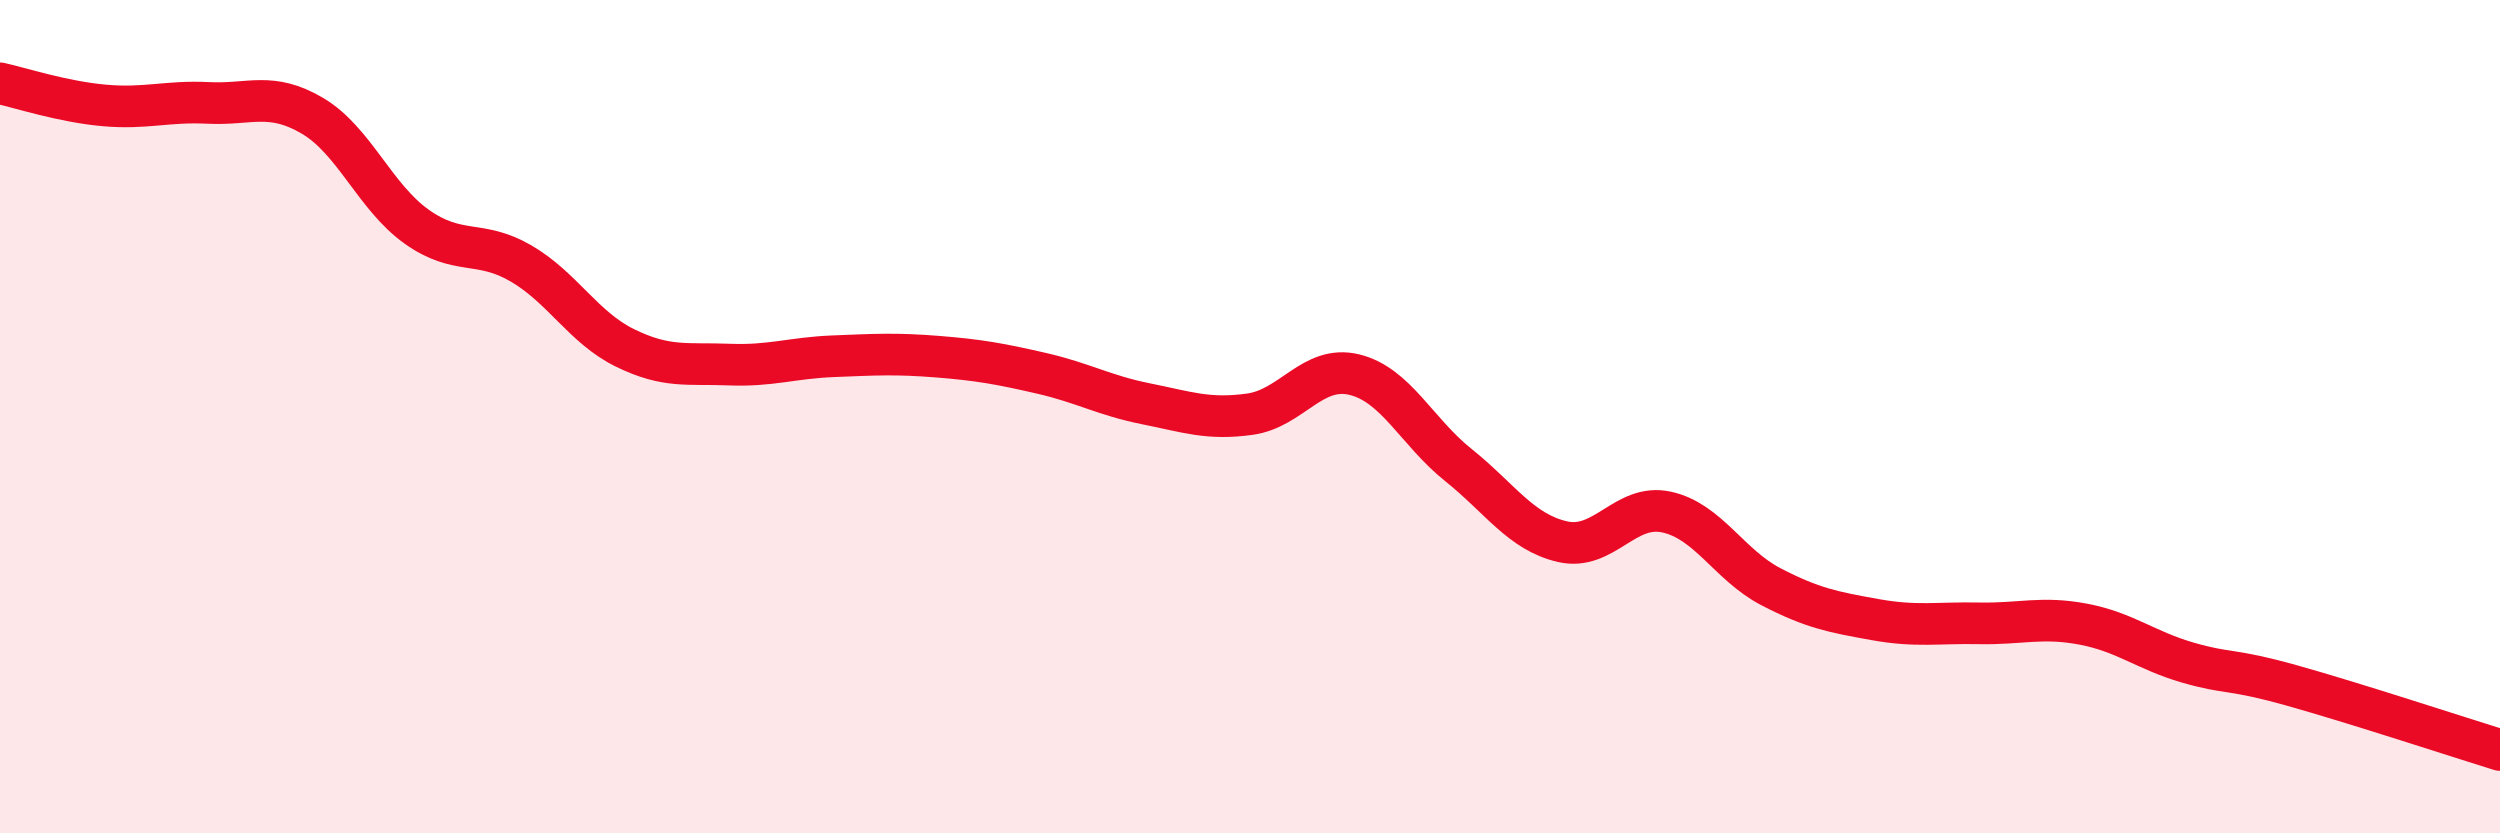
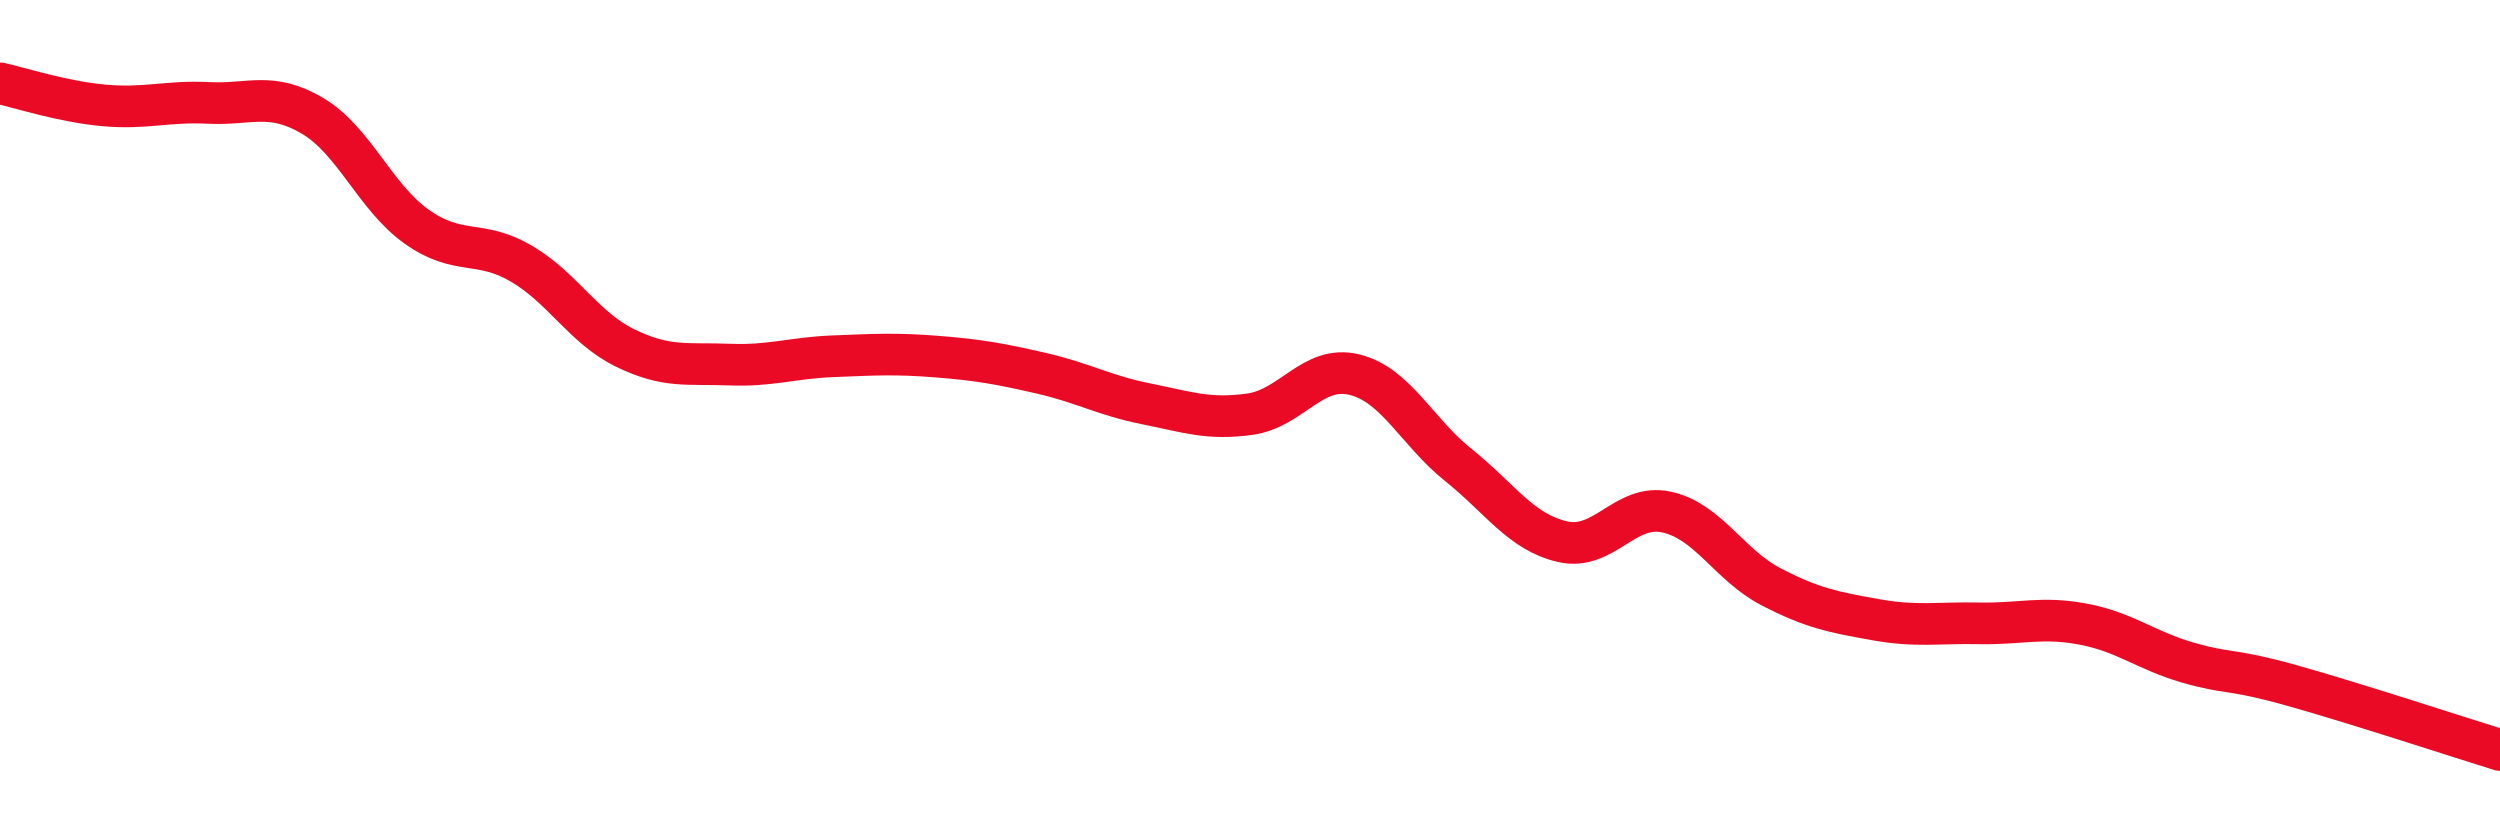
<svg xmlns="http://www.w3.org/2000/svg" width="60" height="20" viewBox="0 0 60 20">
-   <path d="M 0,2 C 0.5,2.11 1.5,2.44 2.5,2.53 C 3.5,2.62 4,2.42 5,2.47 C 6,2.52 6.5,2.19 7.5,2.78 C 8.5,3.37 9,4.73 10,5.44 C 11,6.15 11.5,5.74 12.5,6.32 C 13.5,6.9 14,7.86 15,8.35 C 16,8.84 16.5,8.71 17.5,8.75 C 18.5,8.79 19,8.59 20,8.55 C 21,8.51 21.5,8.48 22.5,8.56 C 23.5,8.64 24,8.73 25,8.96 C 26,9.19 26.5,9.49 27.5,9.69 C 28.5,9.89 29,10.08 30,9.94 C 31,9.8 31.5,8.75 32.5,8.99 C 33.5,9.23 34,10.36 35,11.16 C 36,11.96 36.5,12.77 37.5,13 C 38.5,13.23 39,12.07 40,12.29 C 41,12.51 41.5,13.56 42.5,14.08 C 43.5,14.6 44,14.69 45,14.87 C 46,15.05 46.5,14.94 47.5,14.96 C 48.5,14.98 49,14.79 50,14.98 C 51,15.17 51.5,15.61 52.5,15.9 C 53.5,16.19 53.5,16.03 55,16.45 C 56.5,16.87 59,17.69 60,18L60 20L0 20Z" fill="#EB0A25" opacity="0.1" stroke-linecap="round" stroke-linejoin="round" />
  <path d="M 0,2 C 0.5,2.11 1.5,2.44 2.5,2.53 C 3.5,2.62 4,2.42 5,2.47 C 6,2.52 6.5,2.19 7.5,2.78 C 8.5,3.37 9,4.73 10,5.44 C 11,6.15 11.5,5.74 12.5,6.32 C 13.5,6.9 14,7.86 15,8.35 C 16,8.84 16.5,8.71 17.5,8.75 C 18.5,8.79 19,8.59 20,8.55 C 21,8.51 21.5,8.48 22.5,8.56 C 23.5,8.64 24,8.73 25,8.96 C 26,9.19 26.5,9.49 27.5,9.69 C 28.5,9.89 29,10.08 30,9.94 C 31,9.8 31.5,8.75 32.5,8.99 C 33.5,9.23 34,10.36 35,11.16 C 36,11.96 36.5,12.77 37.5,13 C 38.5,13.23 39,12.07 40,12.29 C 41,12.51 41.5,13.56 42.5,14.08 C 43.5,14.6 44,14.69 45,14.87 C 46,15.05 46.5,14.94 47.5,14.96 C 48.5,14.98 49,14.79 50,14.98 C 51,15.17 51.5,15.61 52.5,15.9 C 53.5,16.19 53.5,16.03 55,16.45 C 56.5,16.87 59,17.69 60,18" stroke="#EB0A25" stroke-width="1" fill="none" stroke-linecap="round" stroke-linejoin="round" />
</svg>